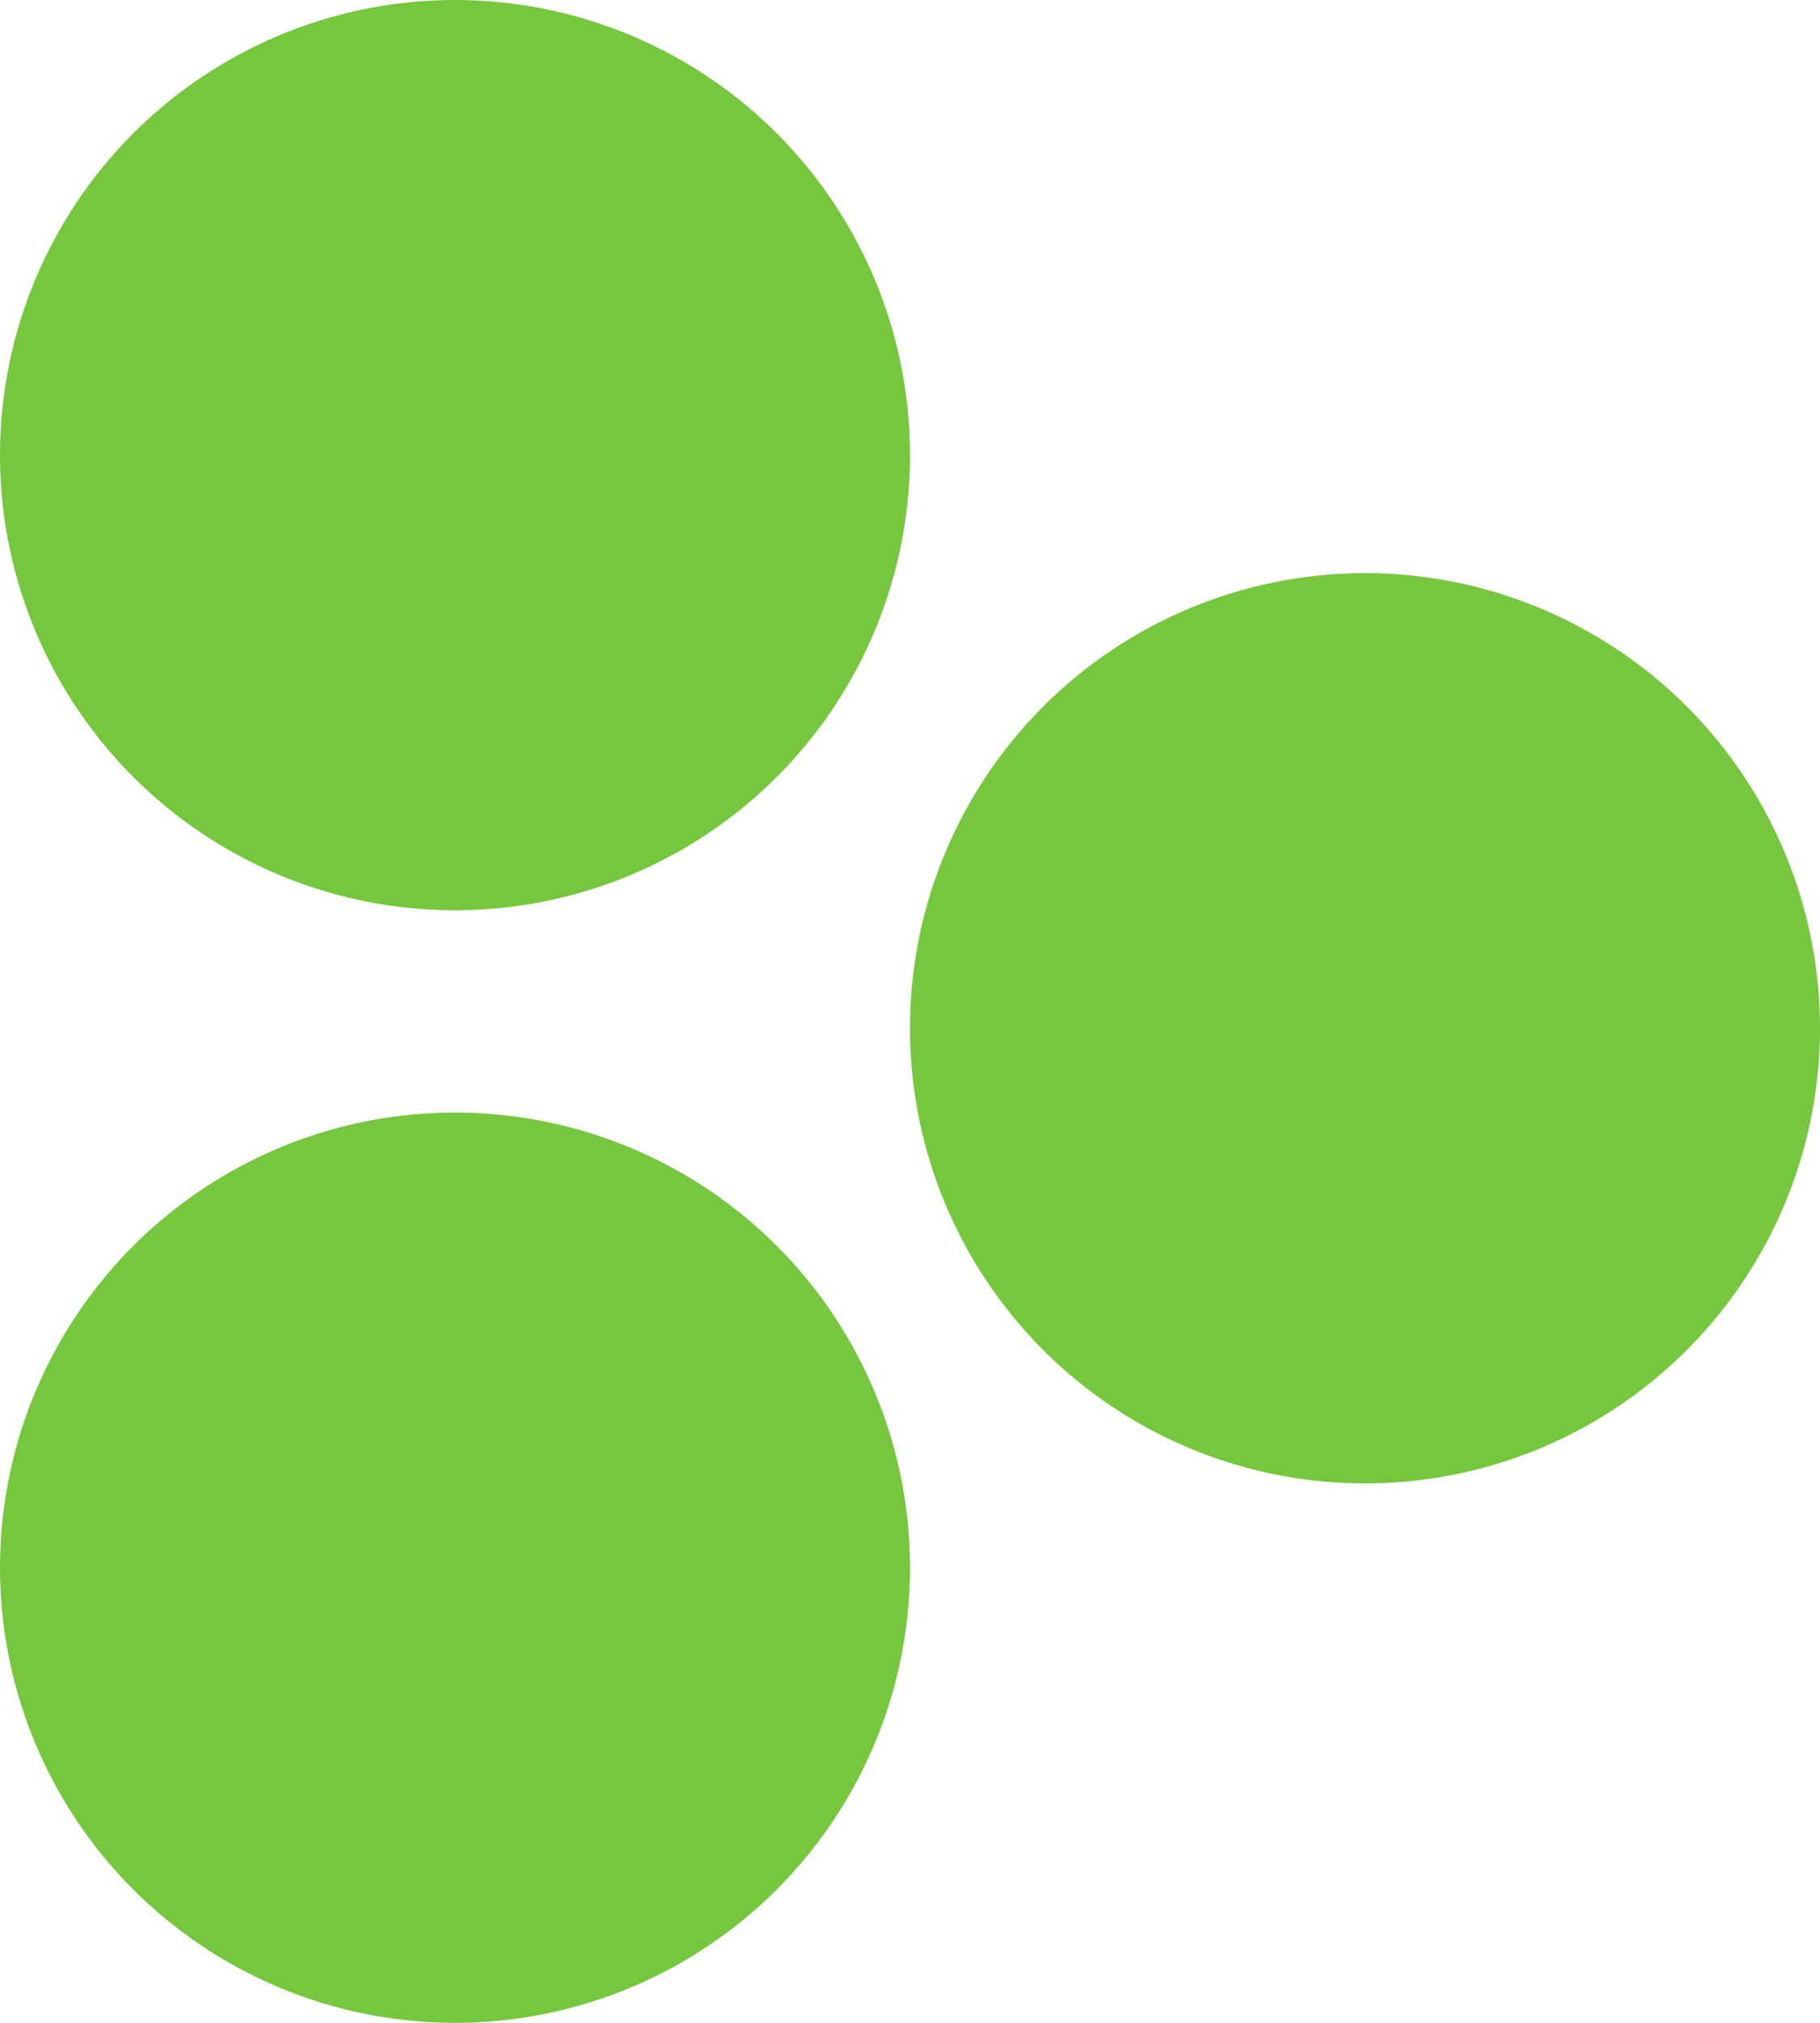
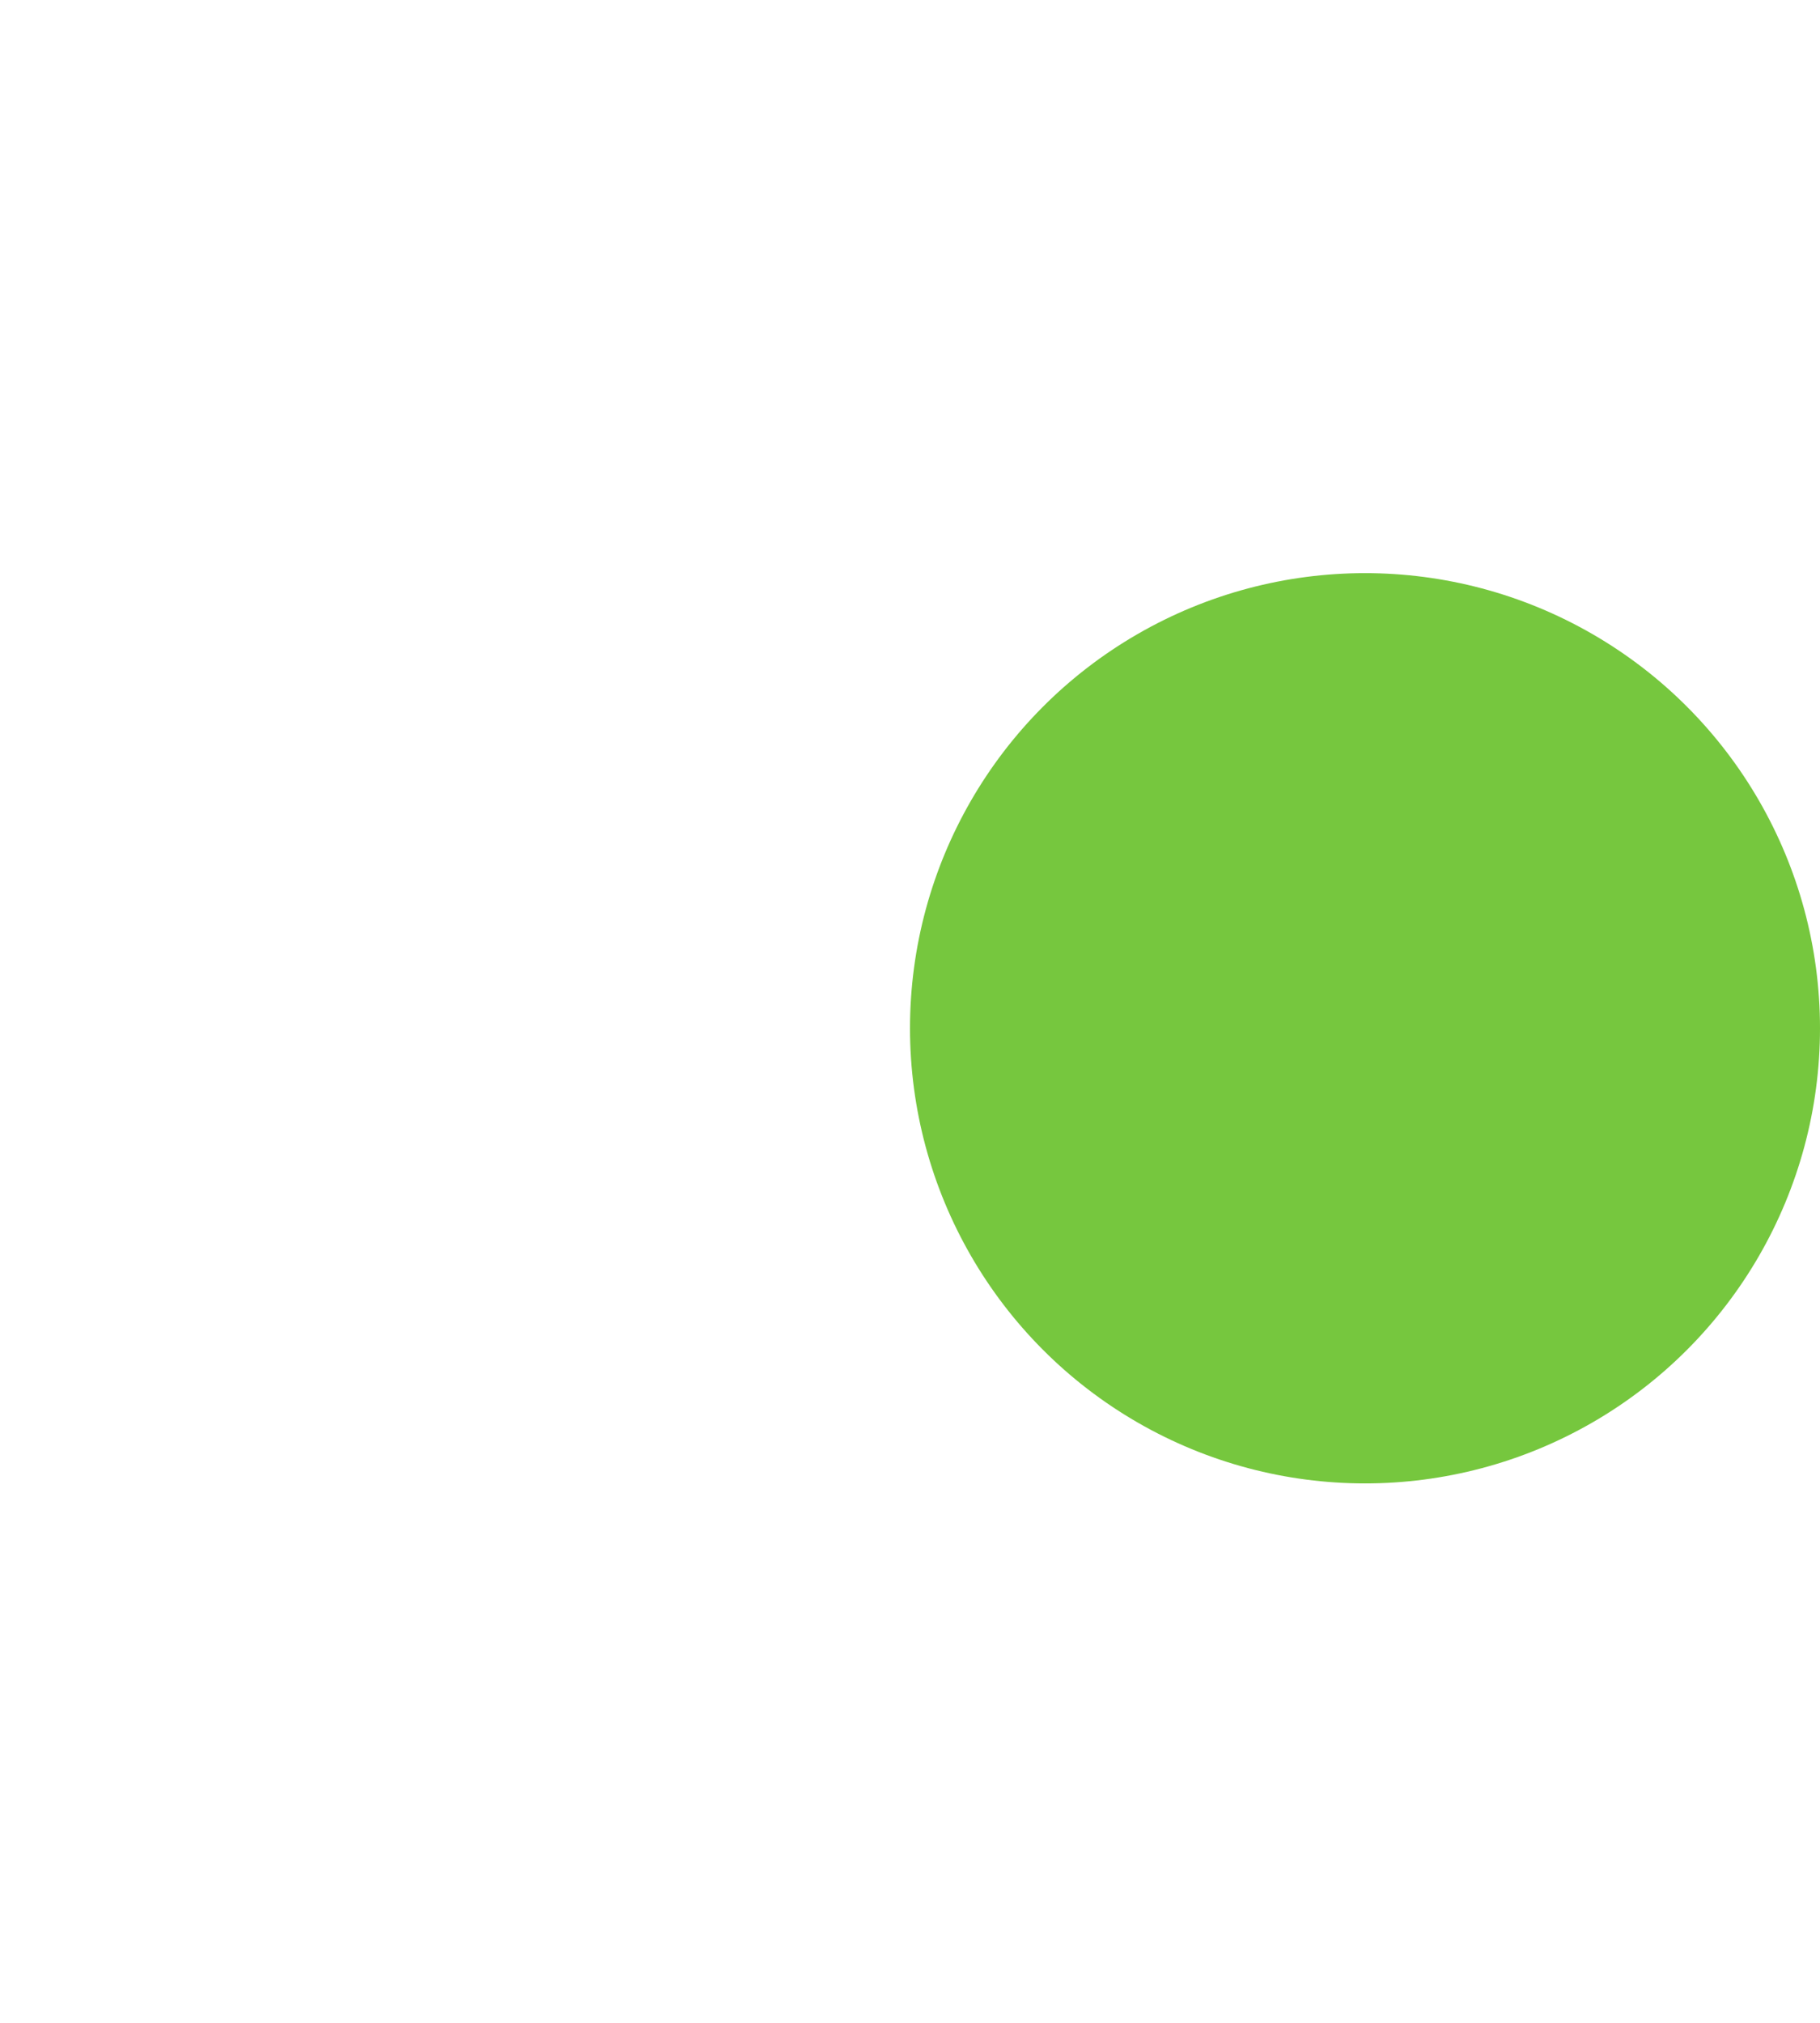
<svg xmlns="http://www.w3.org/2000/svg" width="54" height="60" viewBox="0 0 54 60" fill="none">
-   <circle cx="13.5" cy="13.5" r="13.5" fill="#76C73E" />
  <circle cx="40.5" cy="30.5" r="13.5" fill="#76C73E" />
-   <circle cx="13.5" cy="46.5" r="13.5" fill="#76C73E" />
</svg>